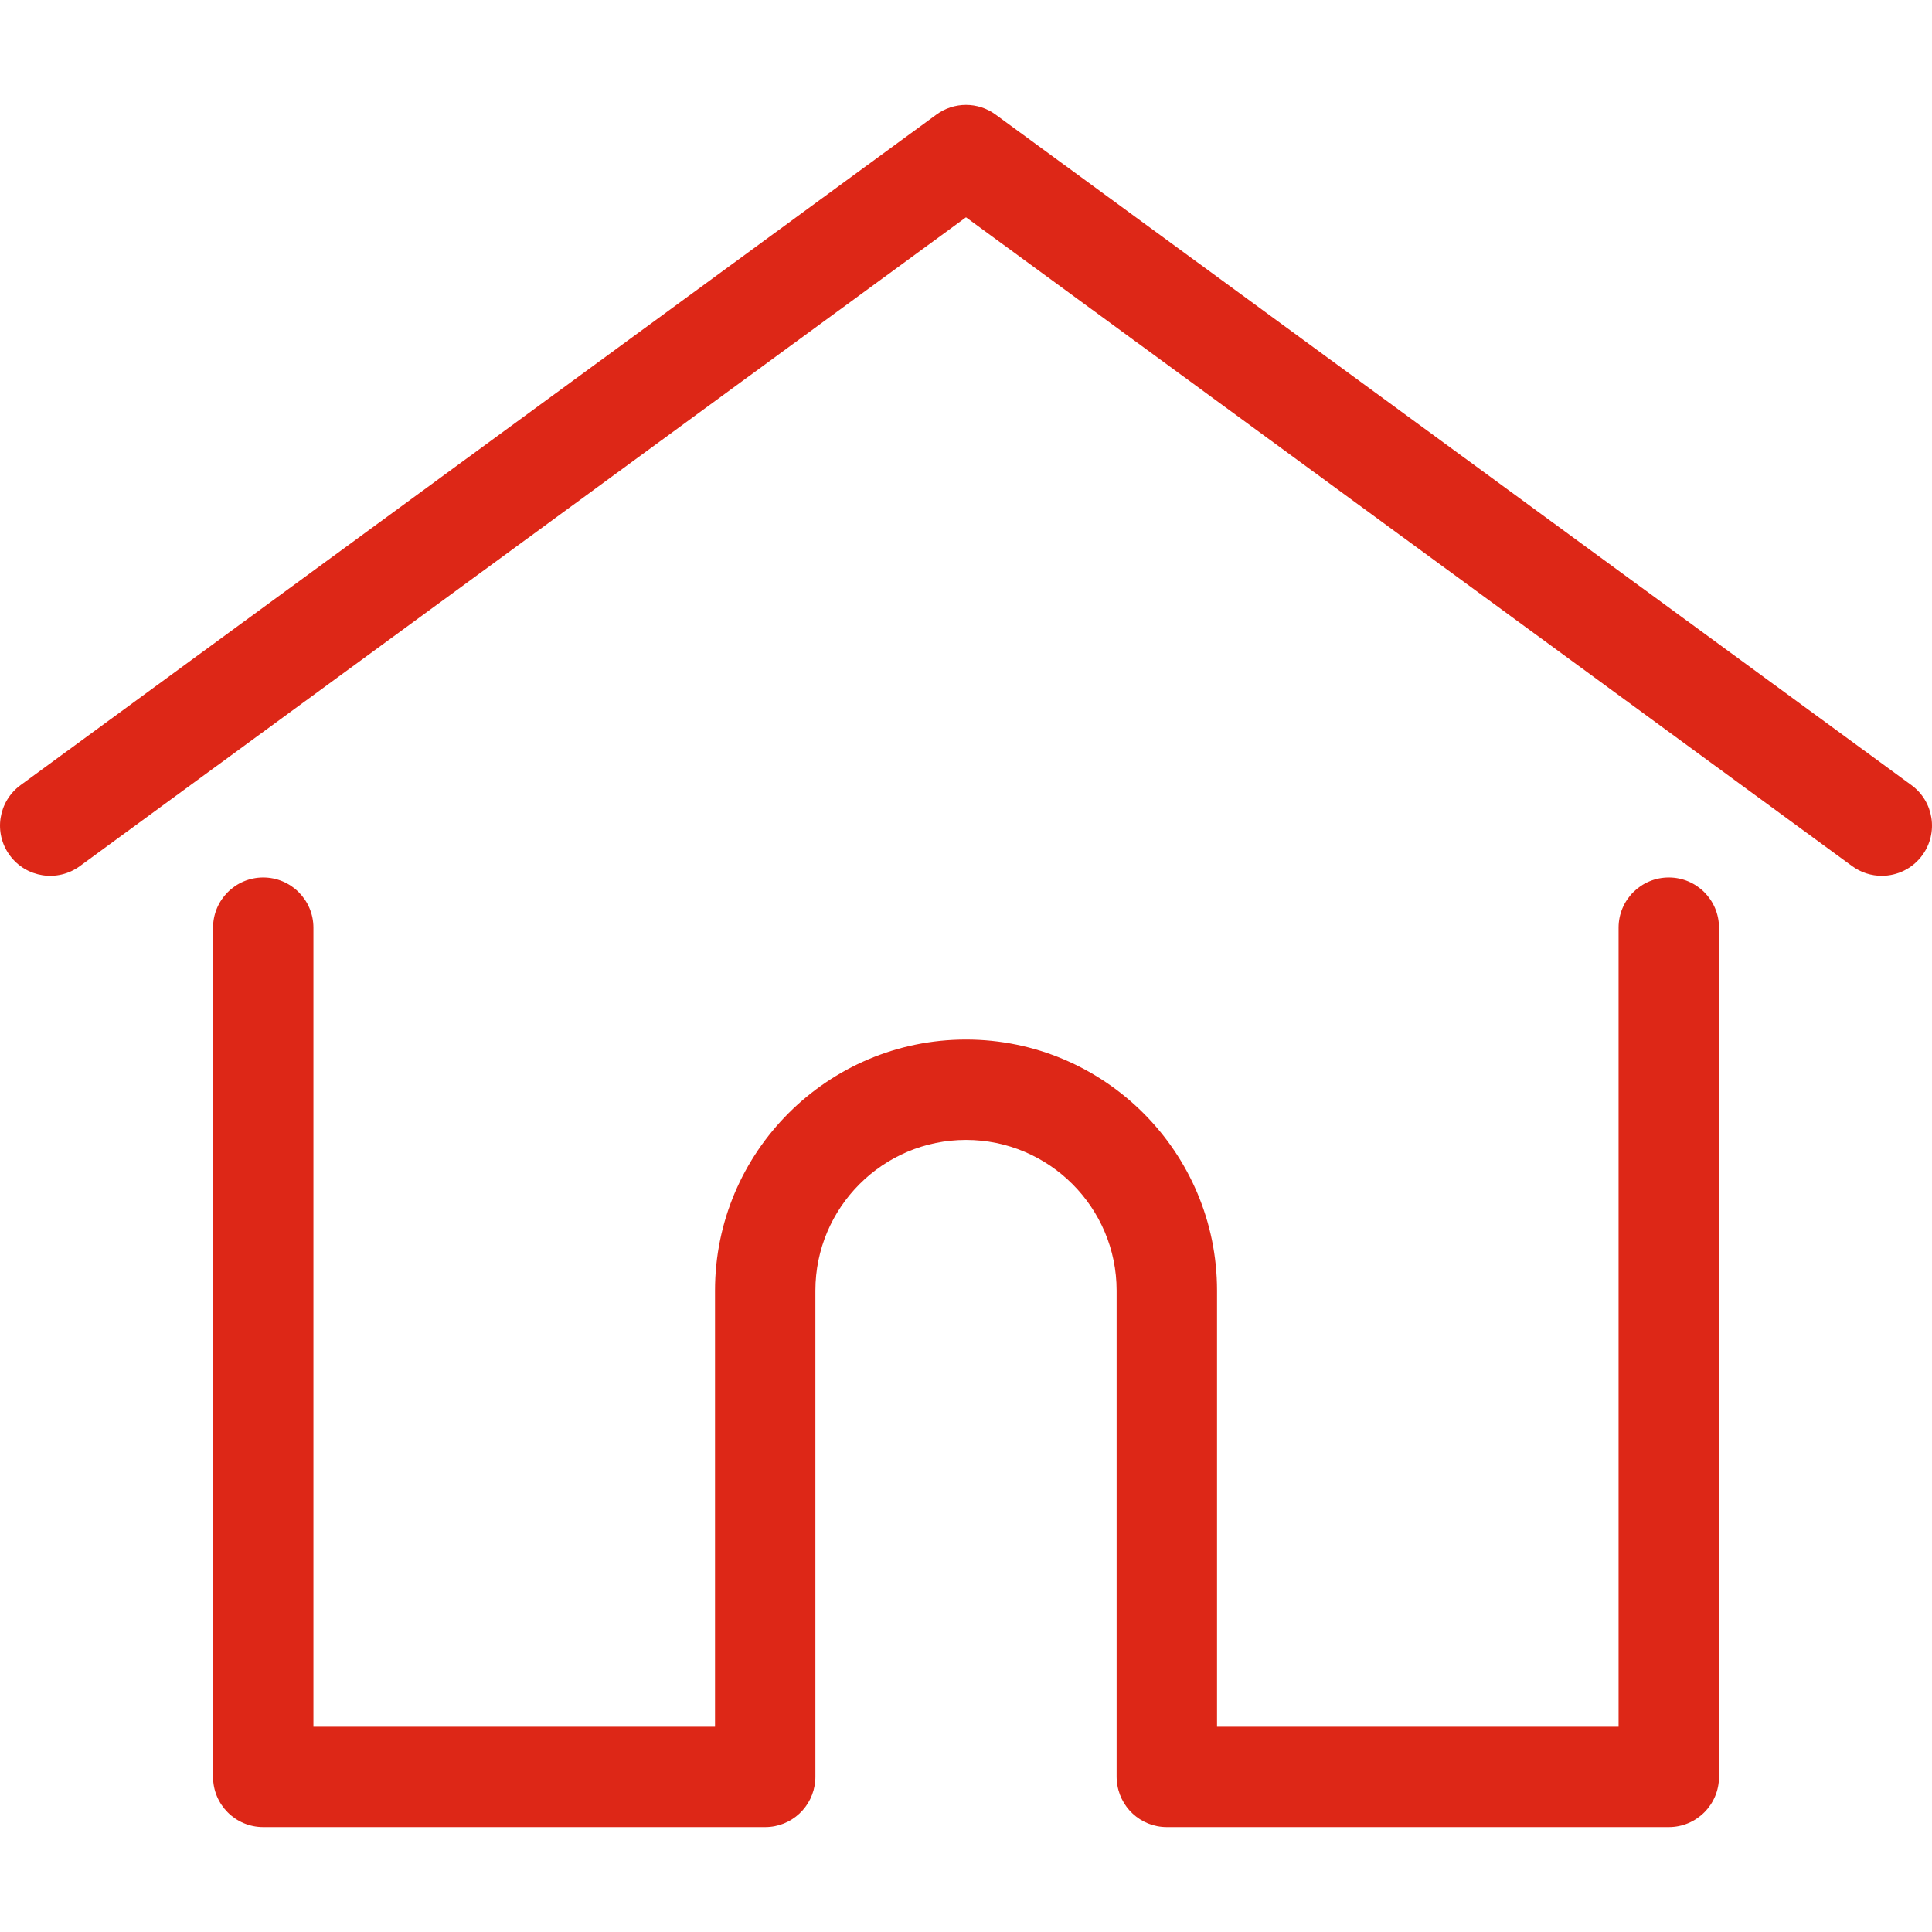
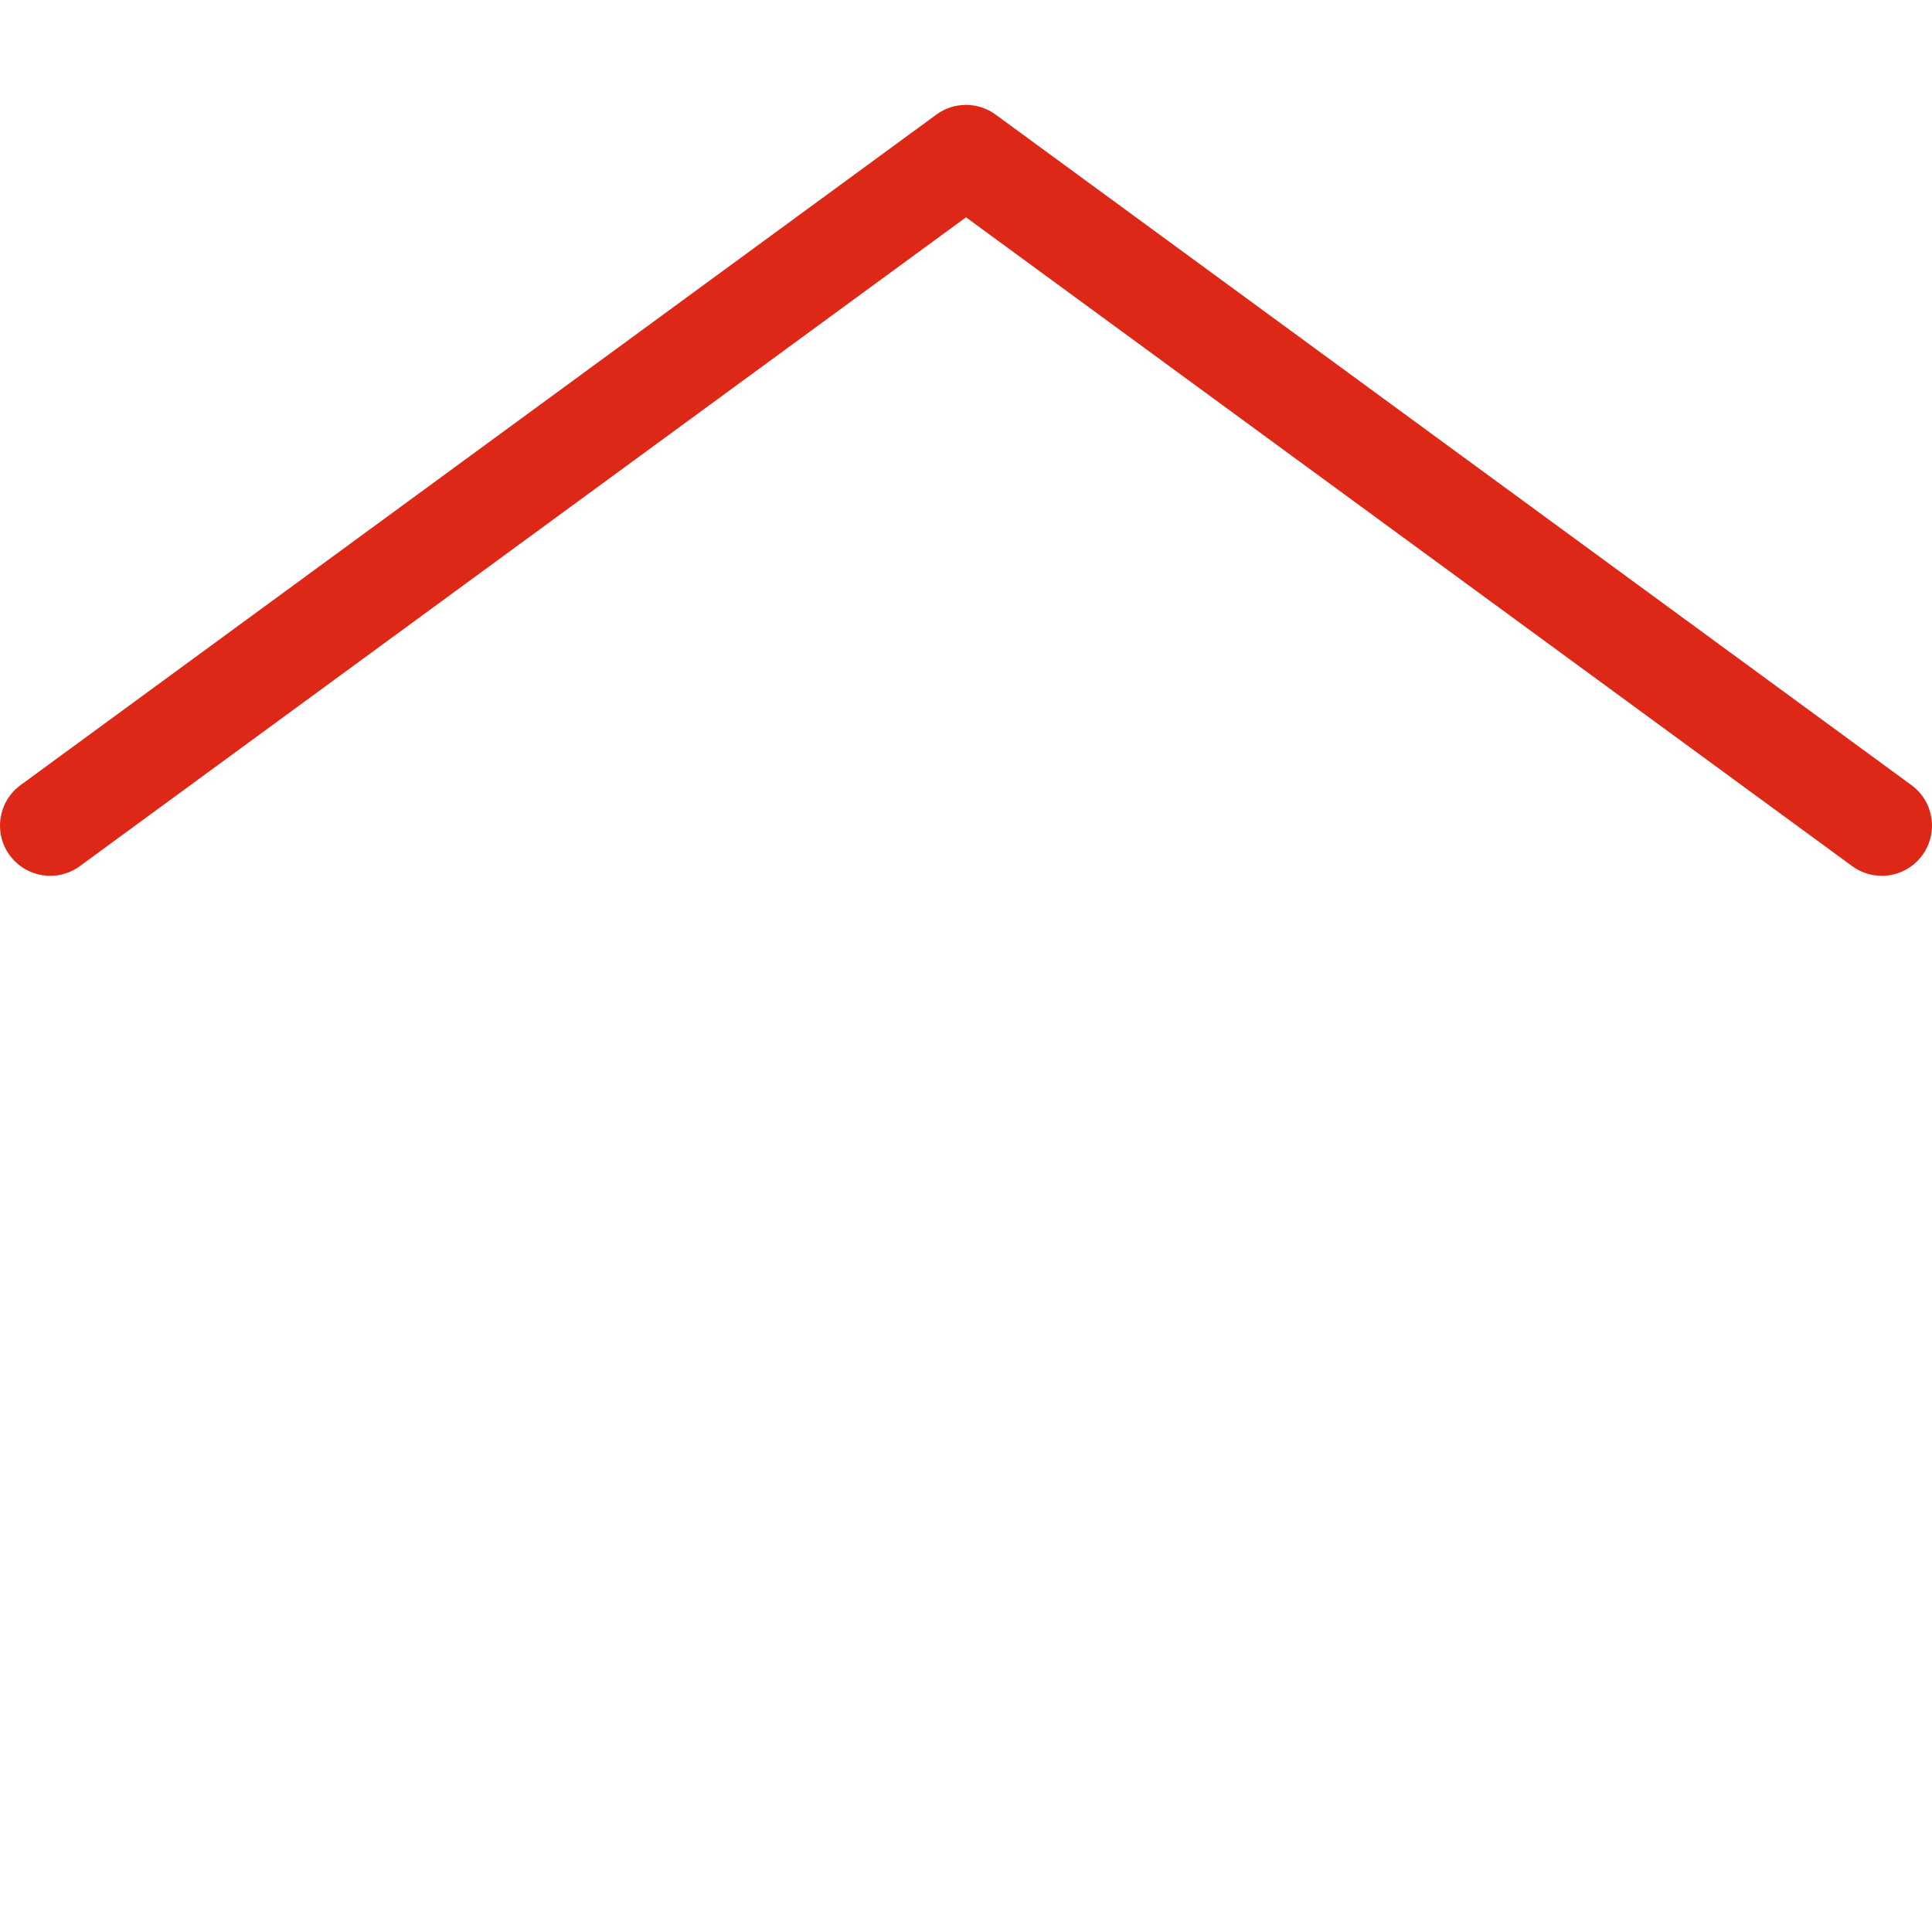
<svg xmlns="http://www.w3.org/2000/svg" width="44" height="44" viewBox="0 0 44 44" fill="none">
  <g clip-path="url(#clip0_22_5873)">
    <path d="M43.532 17.881L22.675 2.61C22.273 2.315 21.727 2.315 21.325 2.61L0.468 17.881C-0.041 18.254 -0.152 18.969 0.221 19.478C0.594 19.988 1.309 20.098 1.819 19.725L22 4.949L42.181 19.725C42.385 19.874 42.621 19.946 42.856 19.946C43.208 19.946 43.555 19.784 43.779 19.478C44.152 18.969 44.042 18.254 43.532 17.881Z" fill="#DD2717" />
-     <path d="M38.006 19.984C37.374 19.984 36.862 20.496 36.862 21.127V39.325H27.717V29.391C27.717 26.239 25.152 23.675 22 23.675C18.848 23.675 16.284 26.239 16.284 29.391V39.325H7.138V21.128C7.138 20.496 6.626 19.984 5.995 19.984C5.363 19.984 4.852 20.496 4.852 21.128V40.468C4.852 41.099 5.363 41.611 5.995 41.611H17.427C18.028 41.611 18.52 41.147 18.566 40.557C18.569 40.53 18.57 40.501 18.57 40.468V29.392C18.57 27.5 20.109 25.961 22 25.961C23.892 25.961 25.43 27.5 25.43 29.392V40.468C25.43 40.501 25.432 40.53 25.435 40.556C25.48 41.146 25.972 41.611 26.574 41.611H38.006C38.637 41.611 39.149 41.099 39.149 40.468V21.128C39.149 20.496 38.637 19.984 38.006 19.984Z" fill="#DD2717" />
  </g>
  <defs>
    <clipPath id="clip0_22_5873">
      <rect width="44" height="44" fill="white" />
    </clipPath>
  </defs>
</svg>